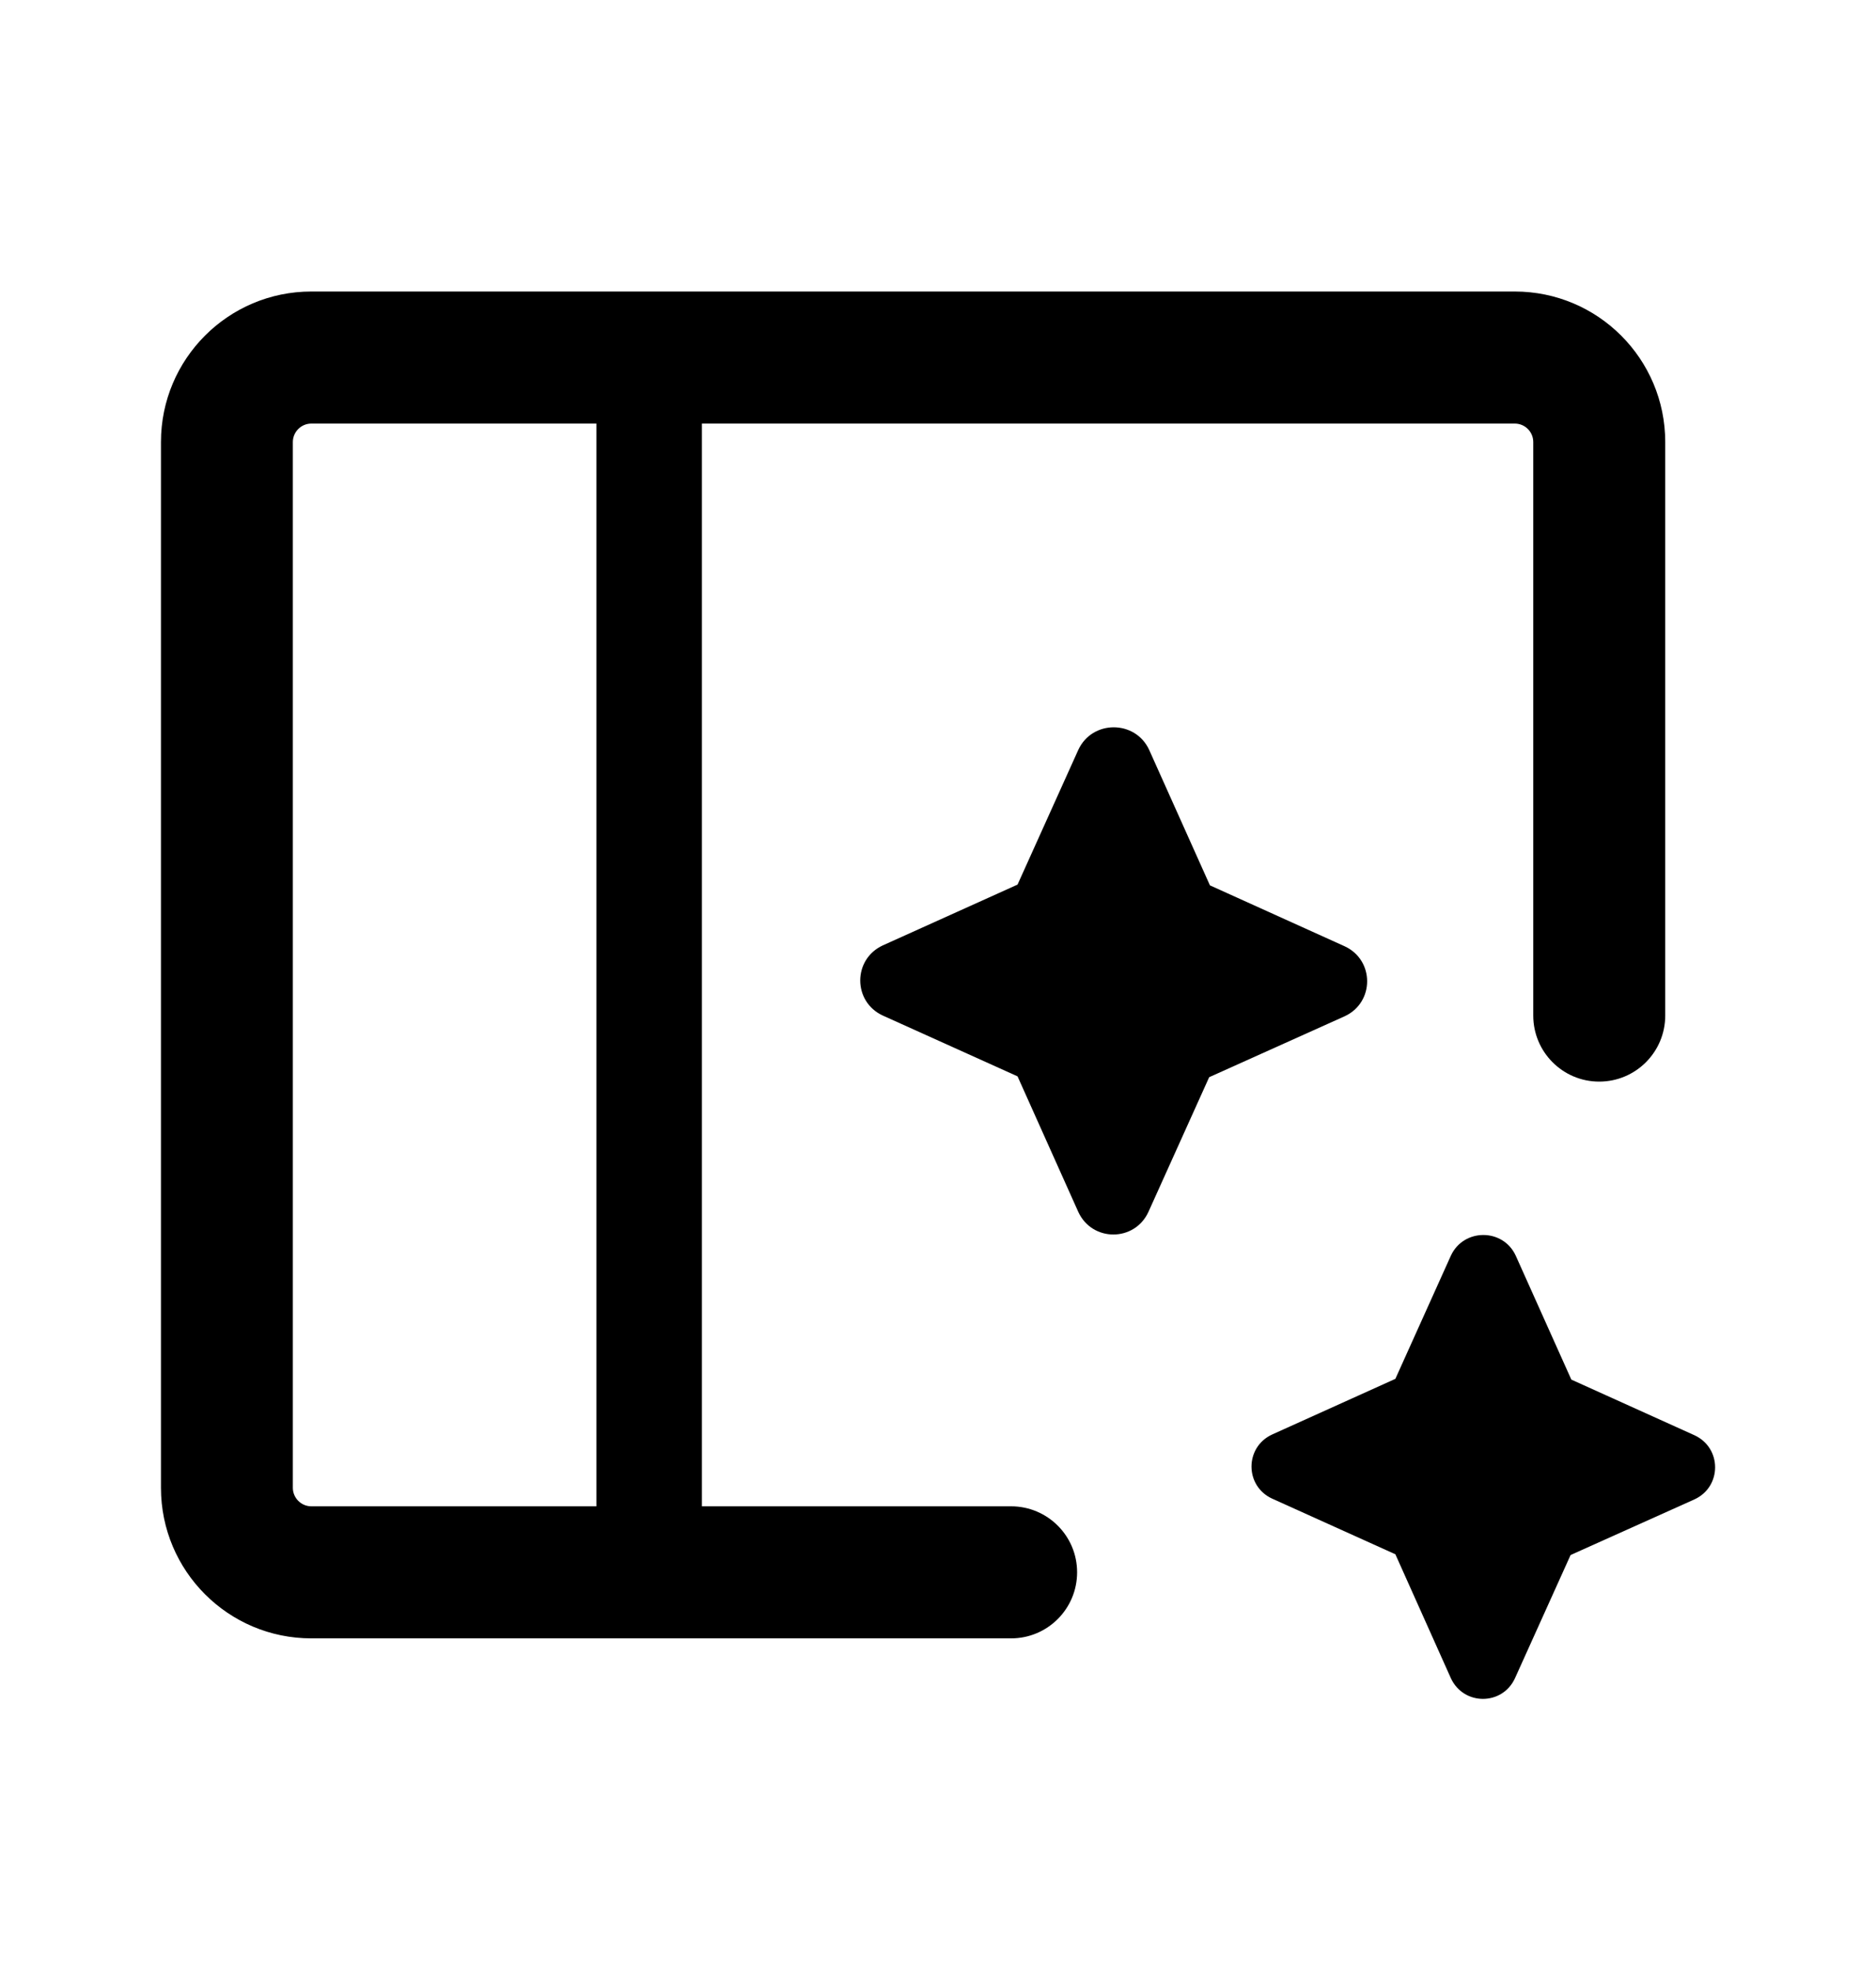
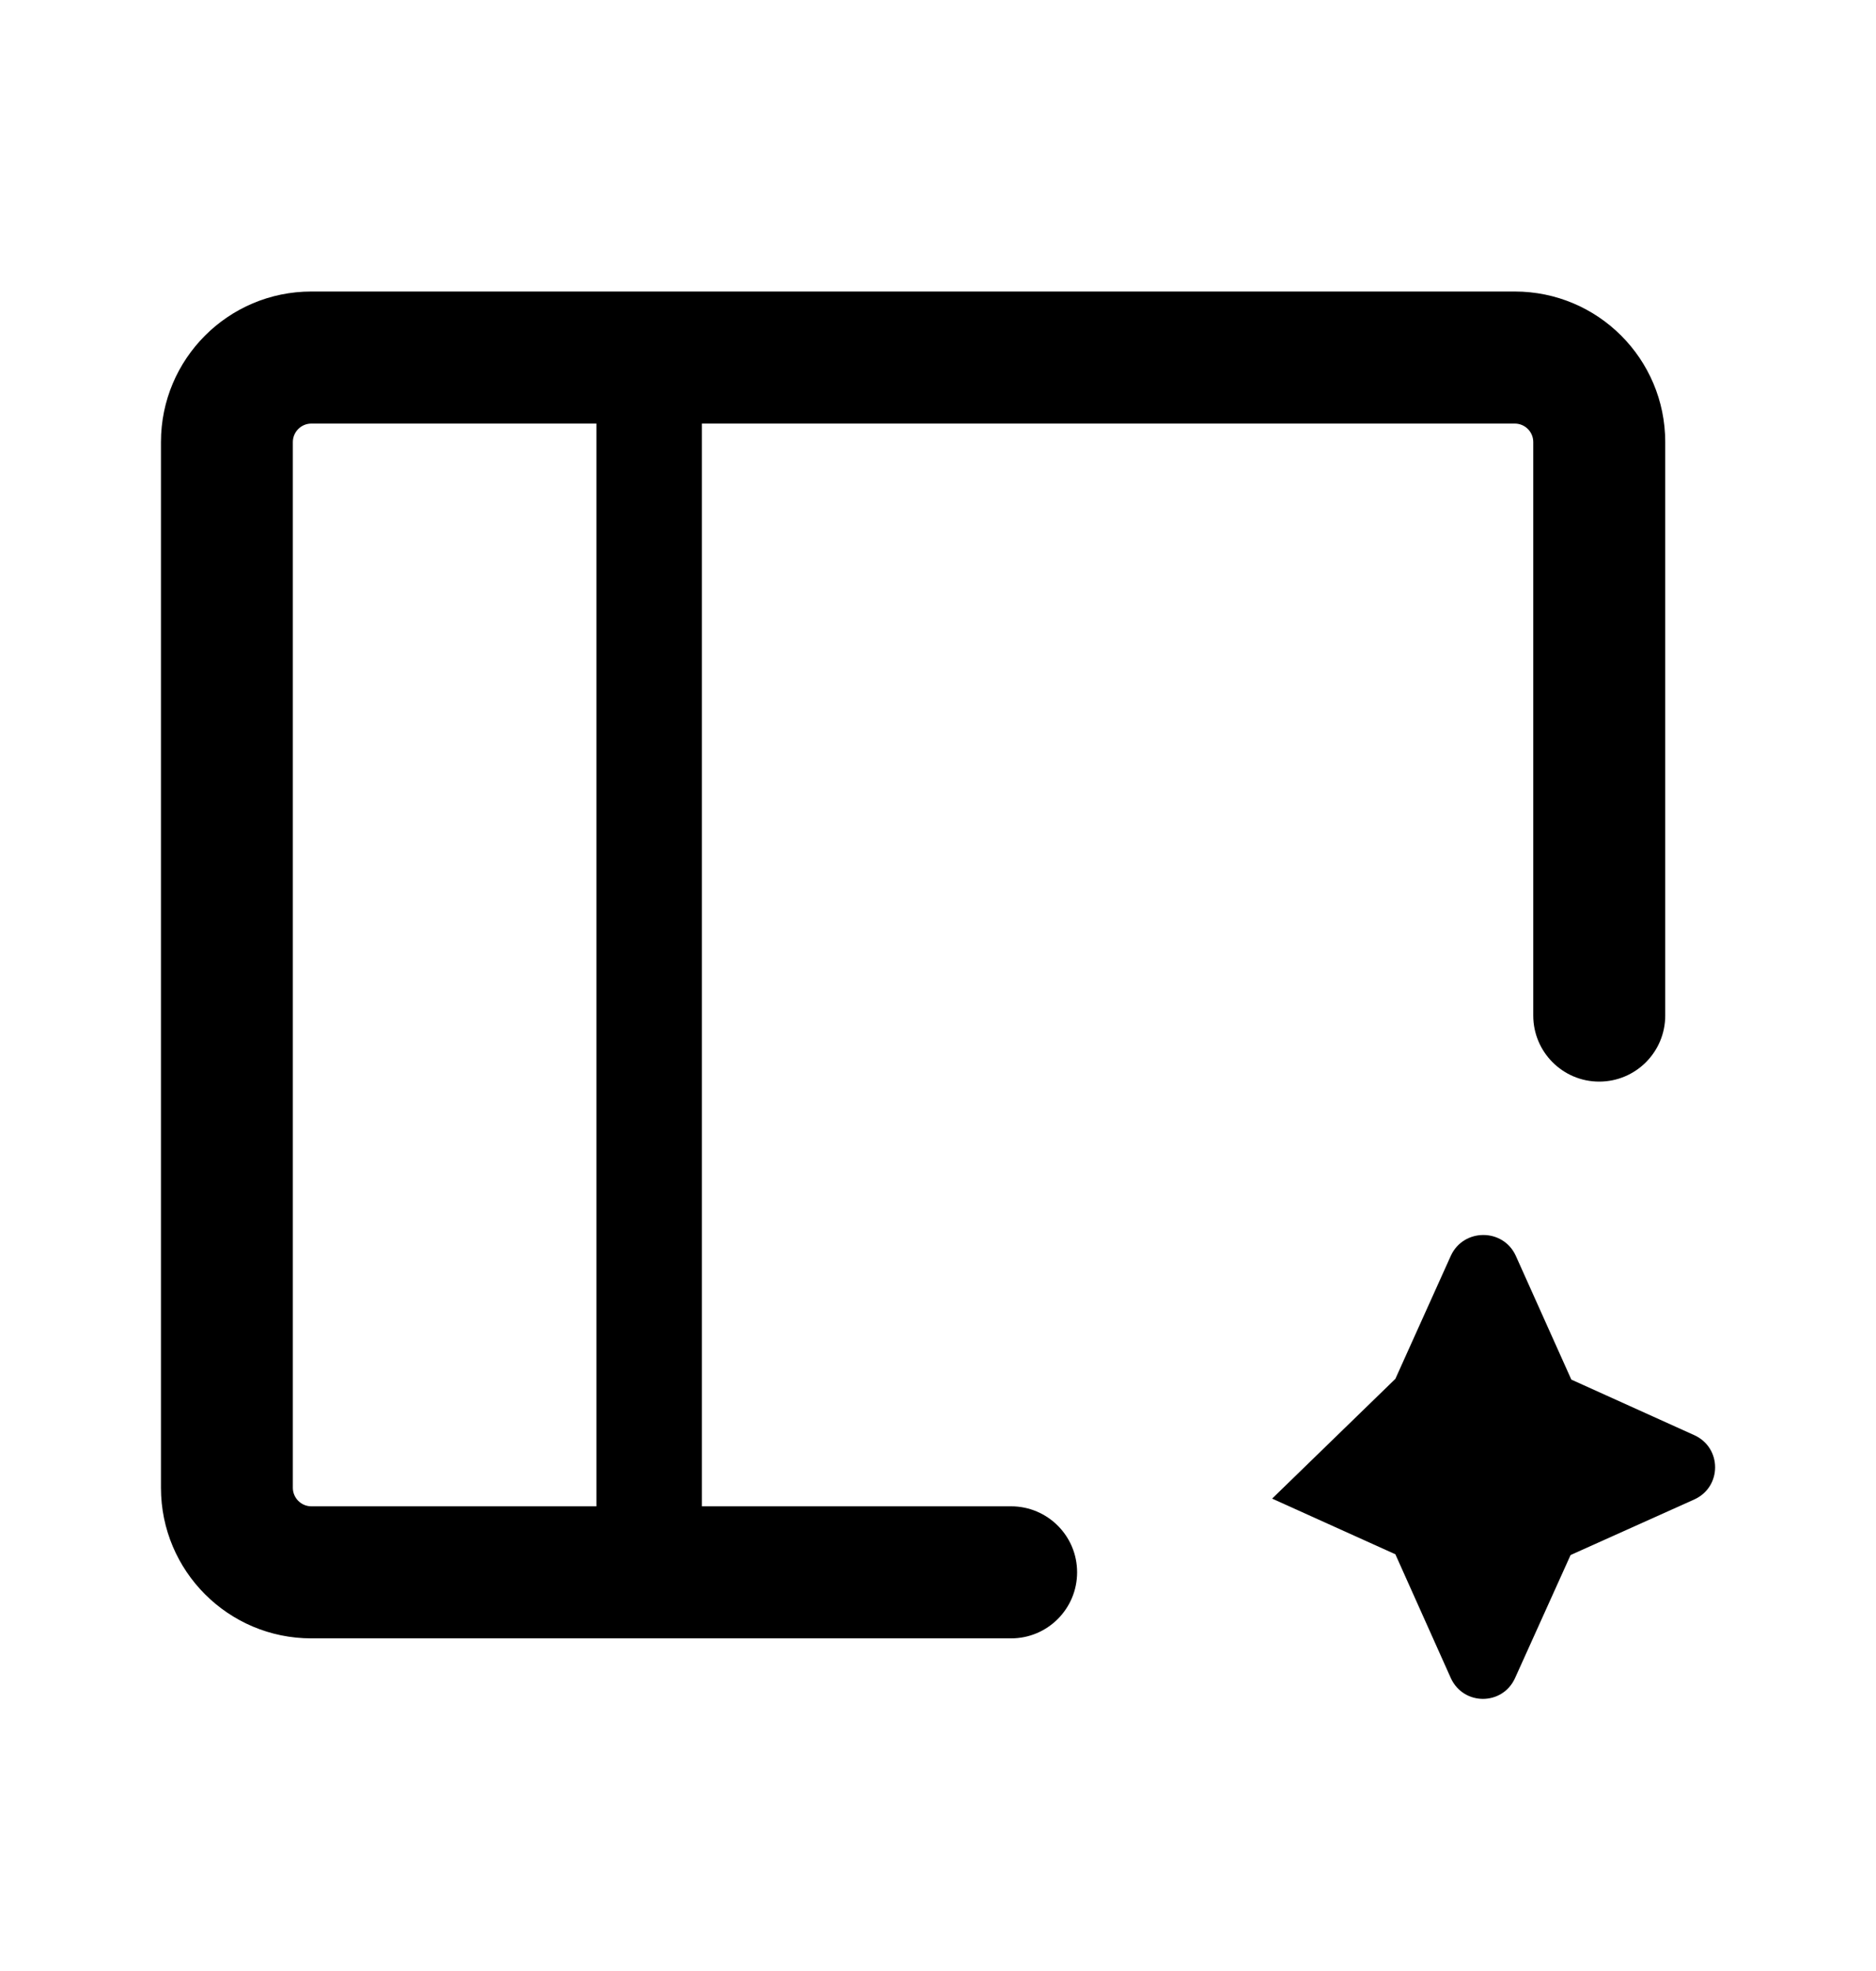
<svg xmlns="http://www.w3.org/2000/svg" width="20" height="21" viewBox="0 0 20 21" fill="none">
  <path fill-rule="evenodd" clip-rule="evenodd" d="M1.716 4.71C1.716 3.824 2.434 3.106 3.319 3.106H16.149C17.035 3.106 17.753 3.824 17.753 4.71V10.82C17.753 11.209 17.438 11.524 17.049 11.524C16.661 11.524 16.346 11.209 16.346 10.82V4.71C16.346 4.601 16.258 4.513 16.149 4.513H7.483V16.049H10.779C11.168 16.049 11.483 16.364 11.483 16.752C11.483 17.141 11.168 17.456 10.779 17.456H3.319C2.434 17.456 1.716 16.738 1.716 15.852V4.71ZM6.358 16.049V4.513H3.319C3.211 4.513 3.122 4.601 3.122 4.71V15.852C3.122 15.96 3.211 16.049 3.319 16.049H6.358Z" fill="black" />
-   <path d="M10.848 9.425L11.496 7.989C11.644 7.669 12.103 7.669 12.251 7.989L12.899 9.433L14.335 10.082C14.655 10.229 14.655 10.681 14.335 10.828L12.891 11.477L12.243 12.913C12.095 13.233 11.644 13.233 11.496 12.913L10.848 11.468L9.411 10.82C9.091 10.672 9.091 10.221 9.411 10.073L10.848 9.425Z" fill="black" />
-   <path d="M14.876 14.691L15.468 13.378C15.604 13.085 16.024 13.085 16.159 13.378L16.752 14.699L18.065 15.292C18.358 15.427 18.358 15.84 18.065 15.975L16.744 16.568L16.151 17.881C16.016 18.174 15.604 18.174 15.468 17.881L14.876 16.56L13.562 15.967C13.269 15.832 13.269 15.419 13.562 15.284L14.876 14.691Z" fill="black" />
+   <path d="M14.876 14.691L15.468 13.378C15.604 13.085 16.024 13.085 16.159 13.378L16.752 14.699L18.065 15.292C18.358 15.427 18.358 15.84 18.065 15.975L16.744 16.568L16.151 17.881C16.016 18.174 15.604 18.174 15.468 17.881L14.876 16.56L13.562 15.967L14.876 14.691Z" fill="black" />
</svg>